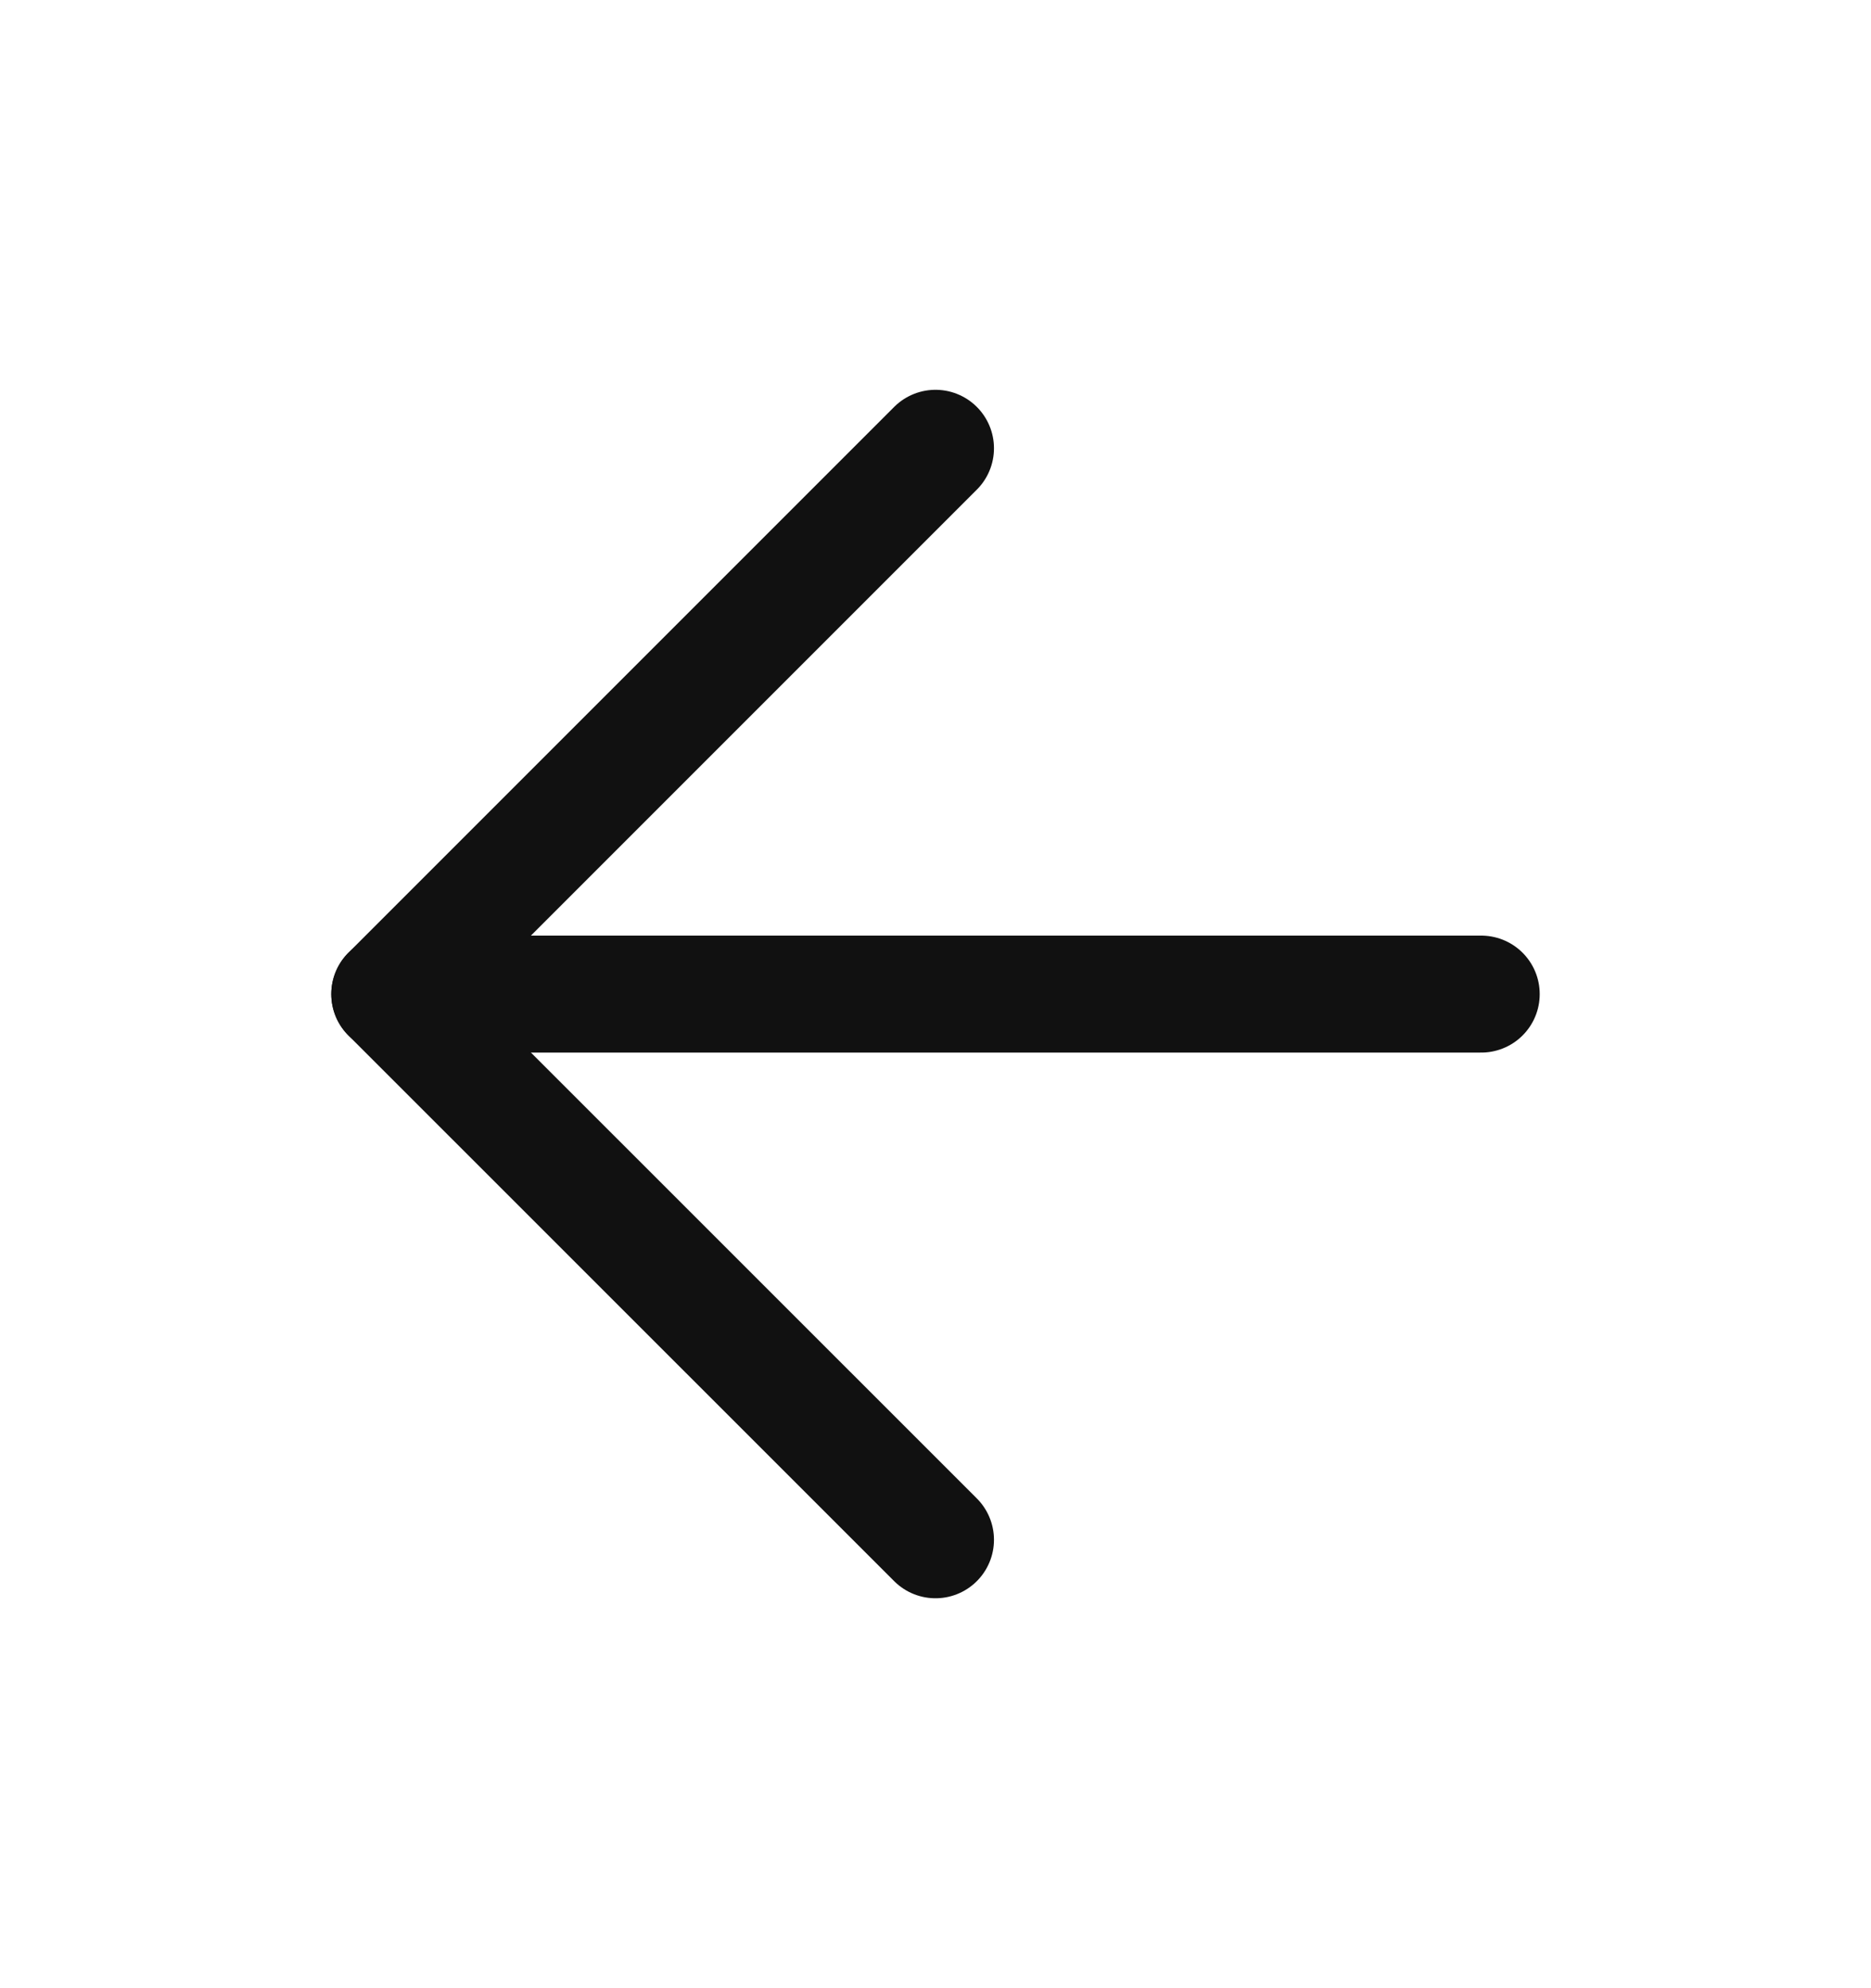
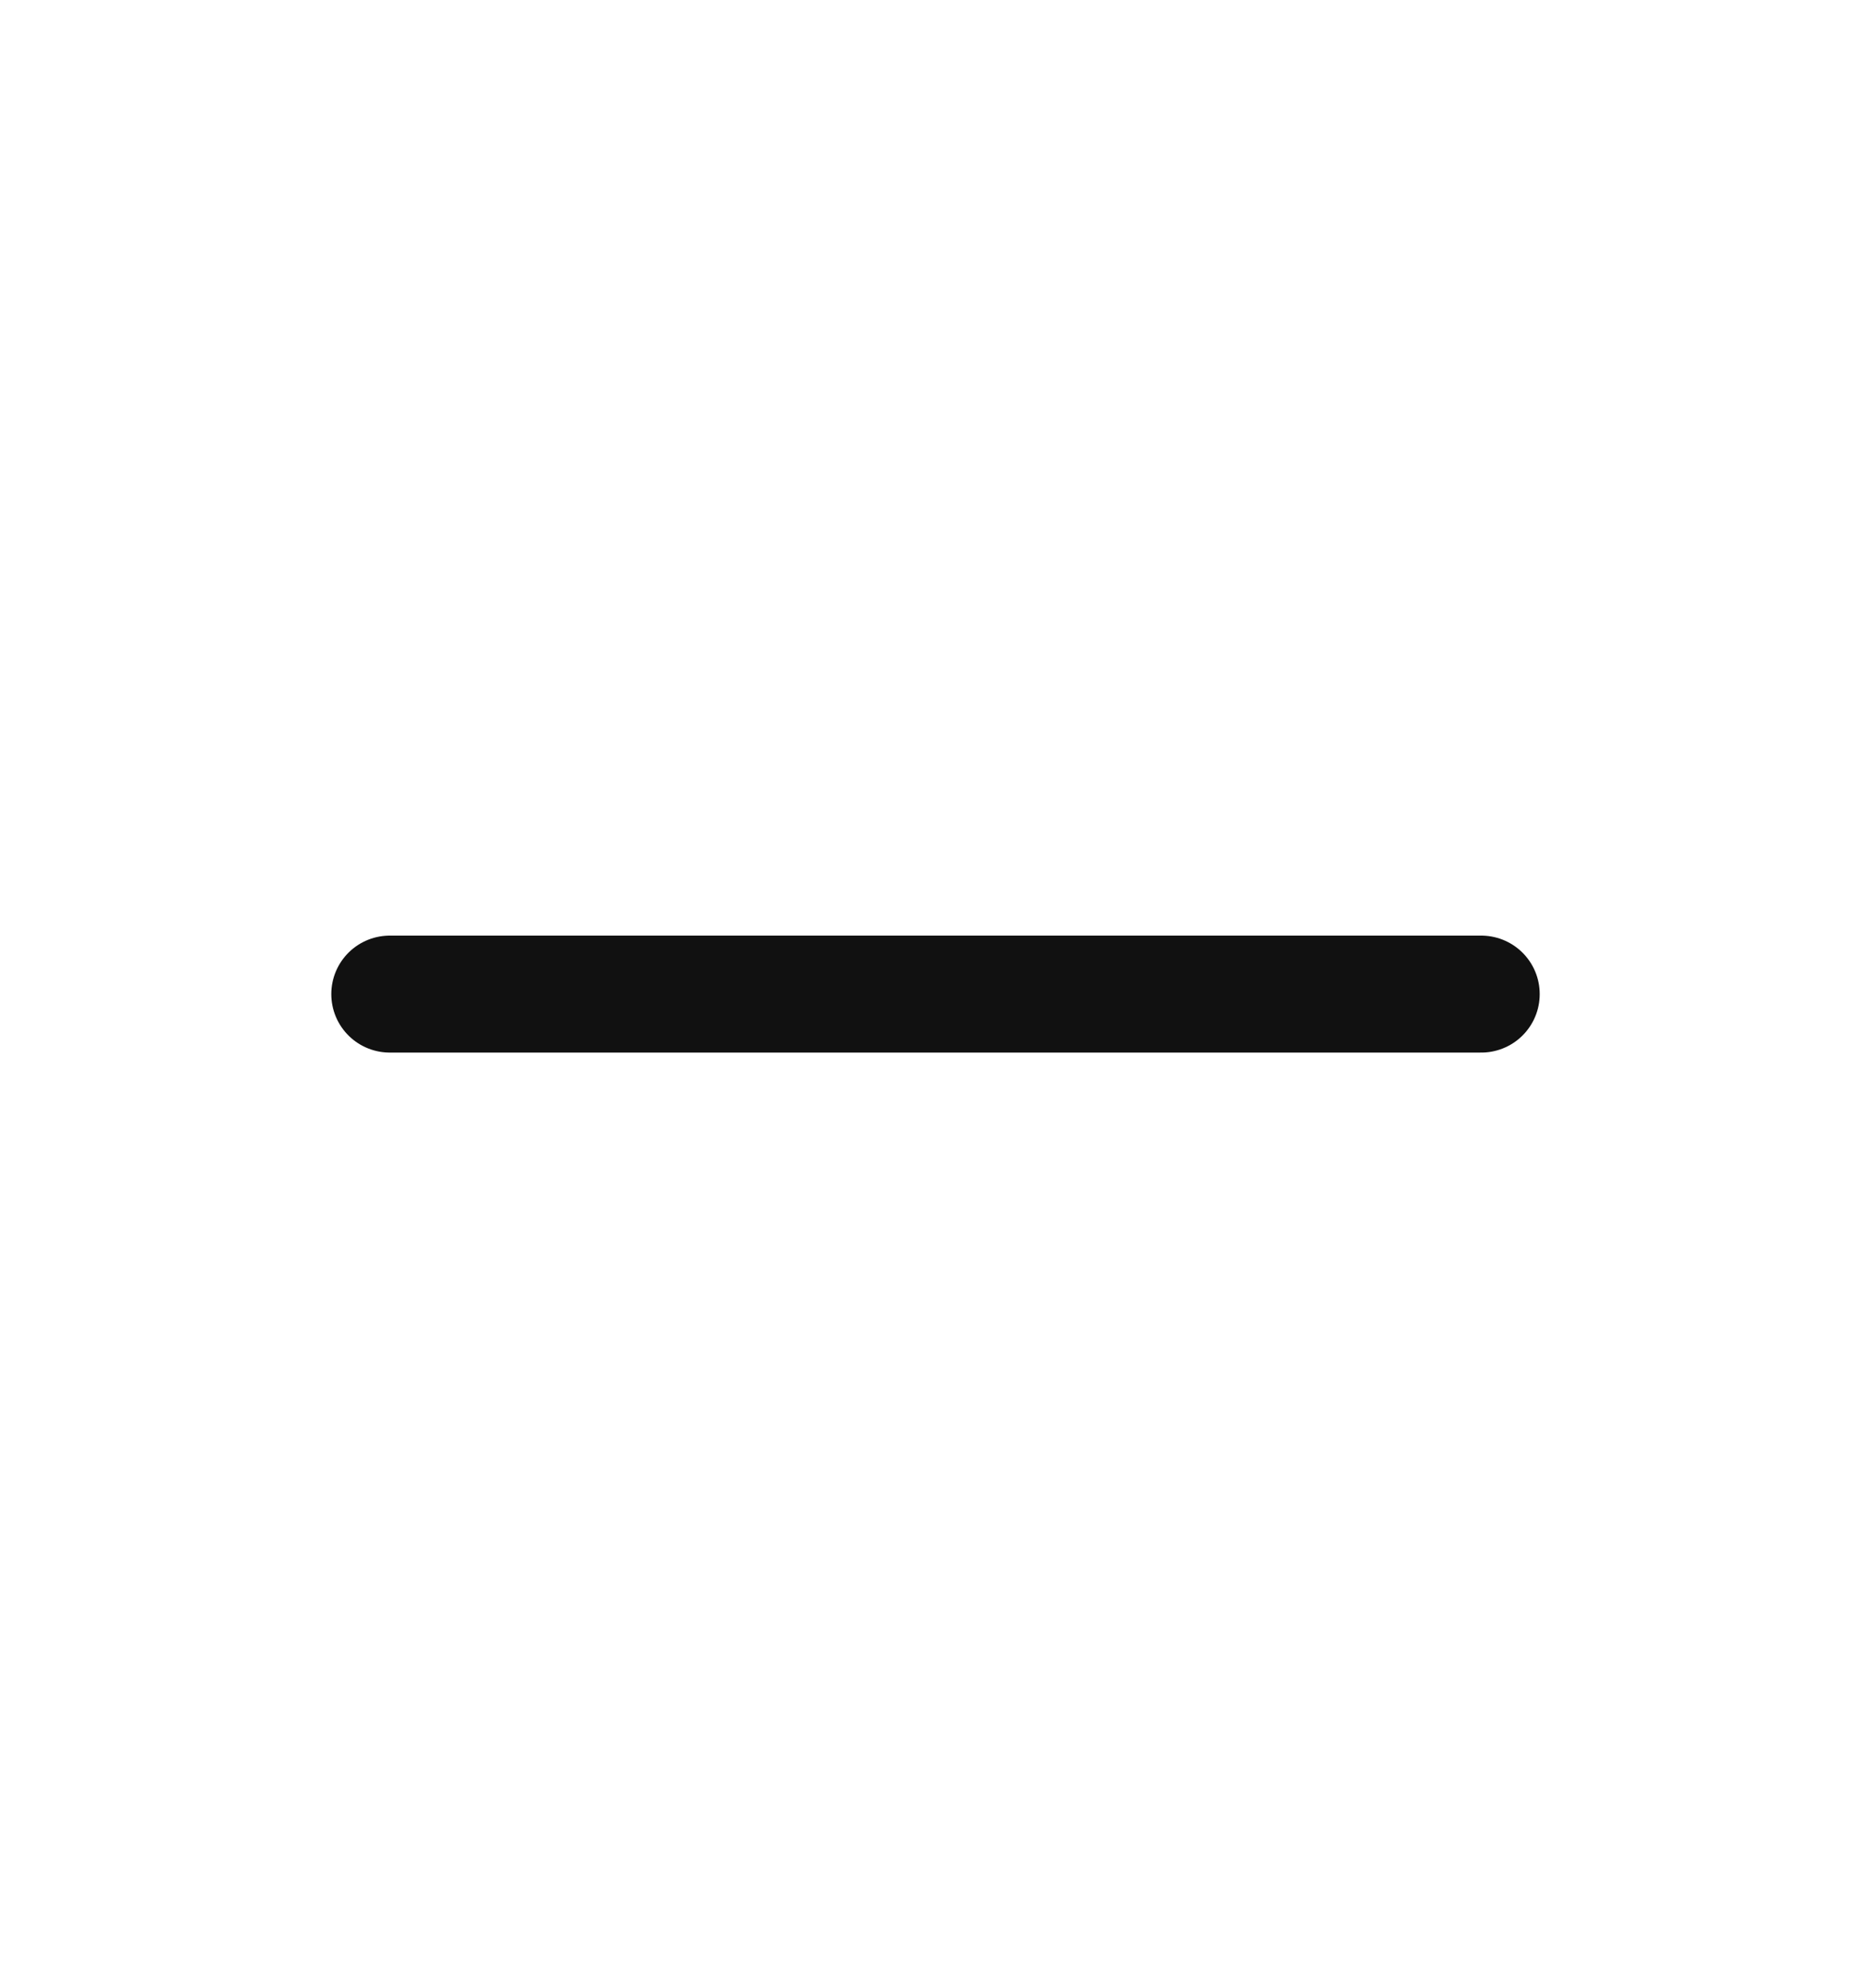
<svg xmlns="http://www.w3.org/2000/svg" width="16" height="17" viewBox="0 0 16 17" fill="none">
  <path d="M12.667 8.5H3.333" stroke="#111111" stroke-linecap="round" stroke-linejoin="round" />
-   <path d="M8 13.166L3.333 8.5L8 3.833" stroke="#111111" stroke-linecap="round" stroke-linejoin="round" />
</svg>